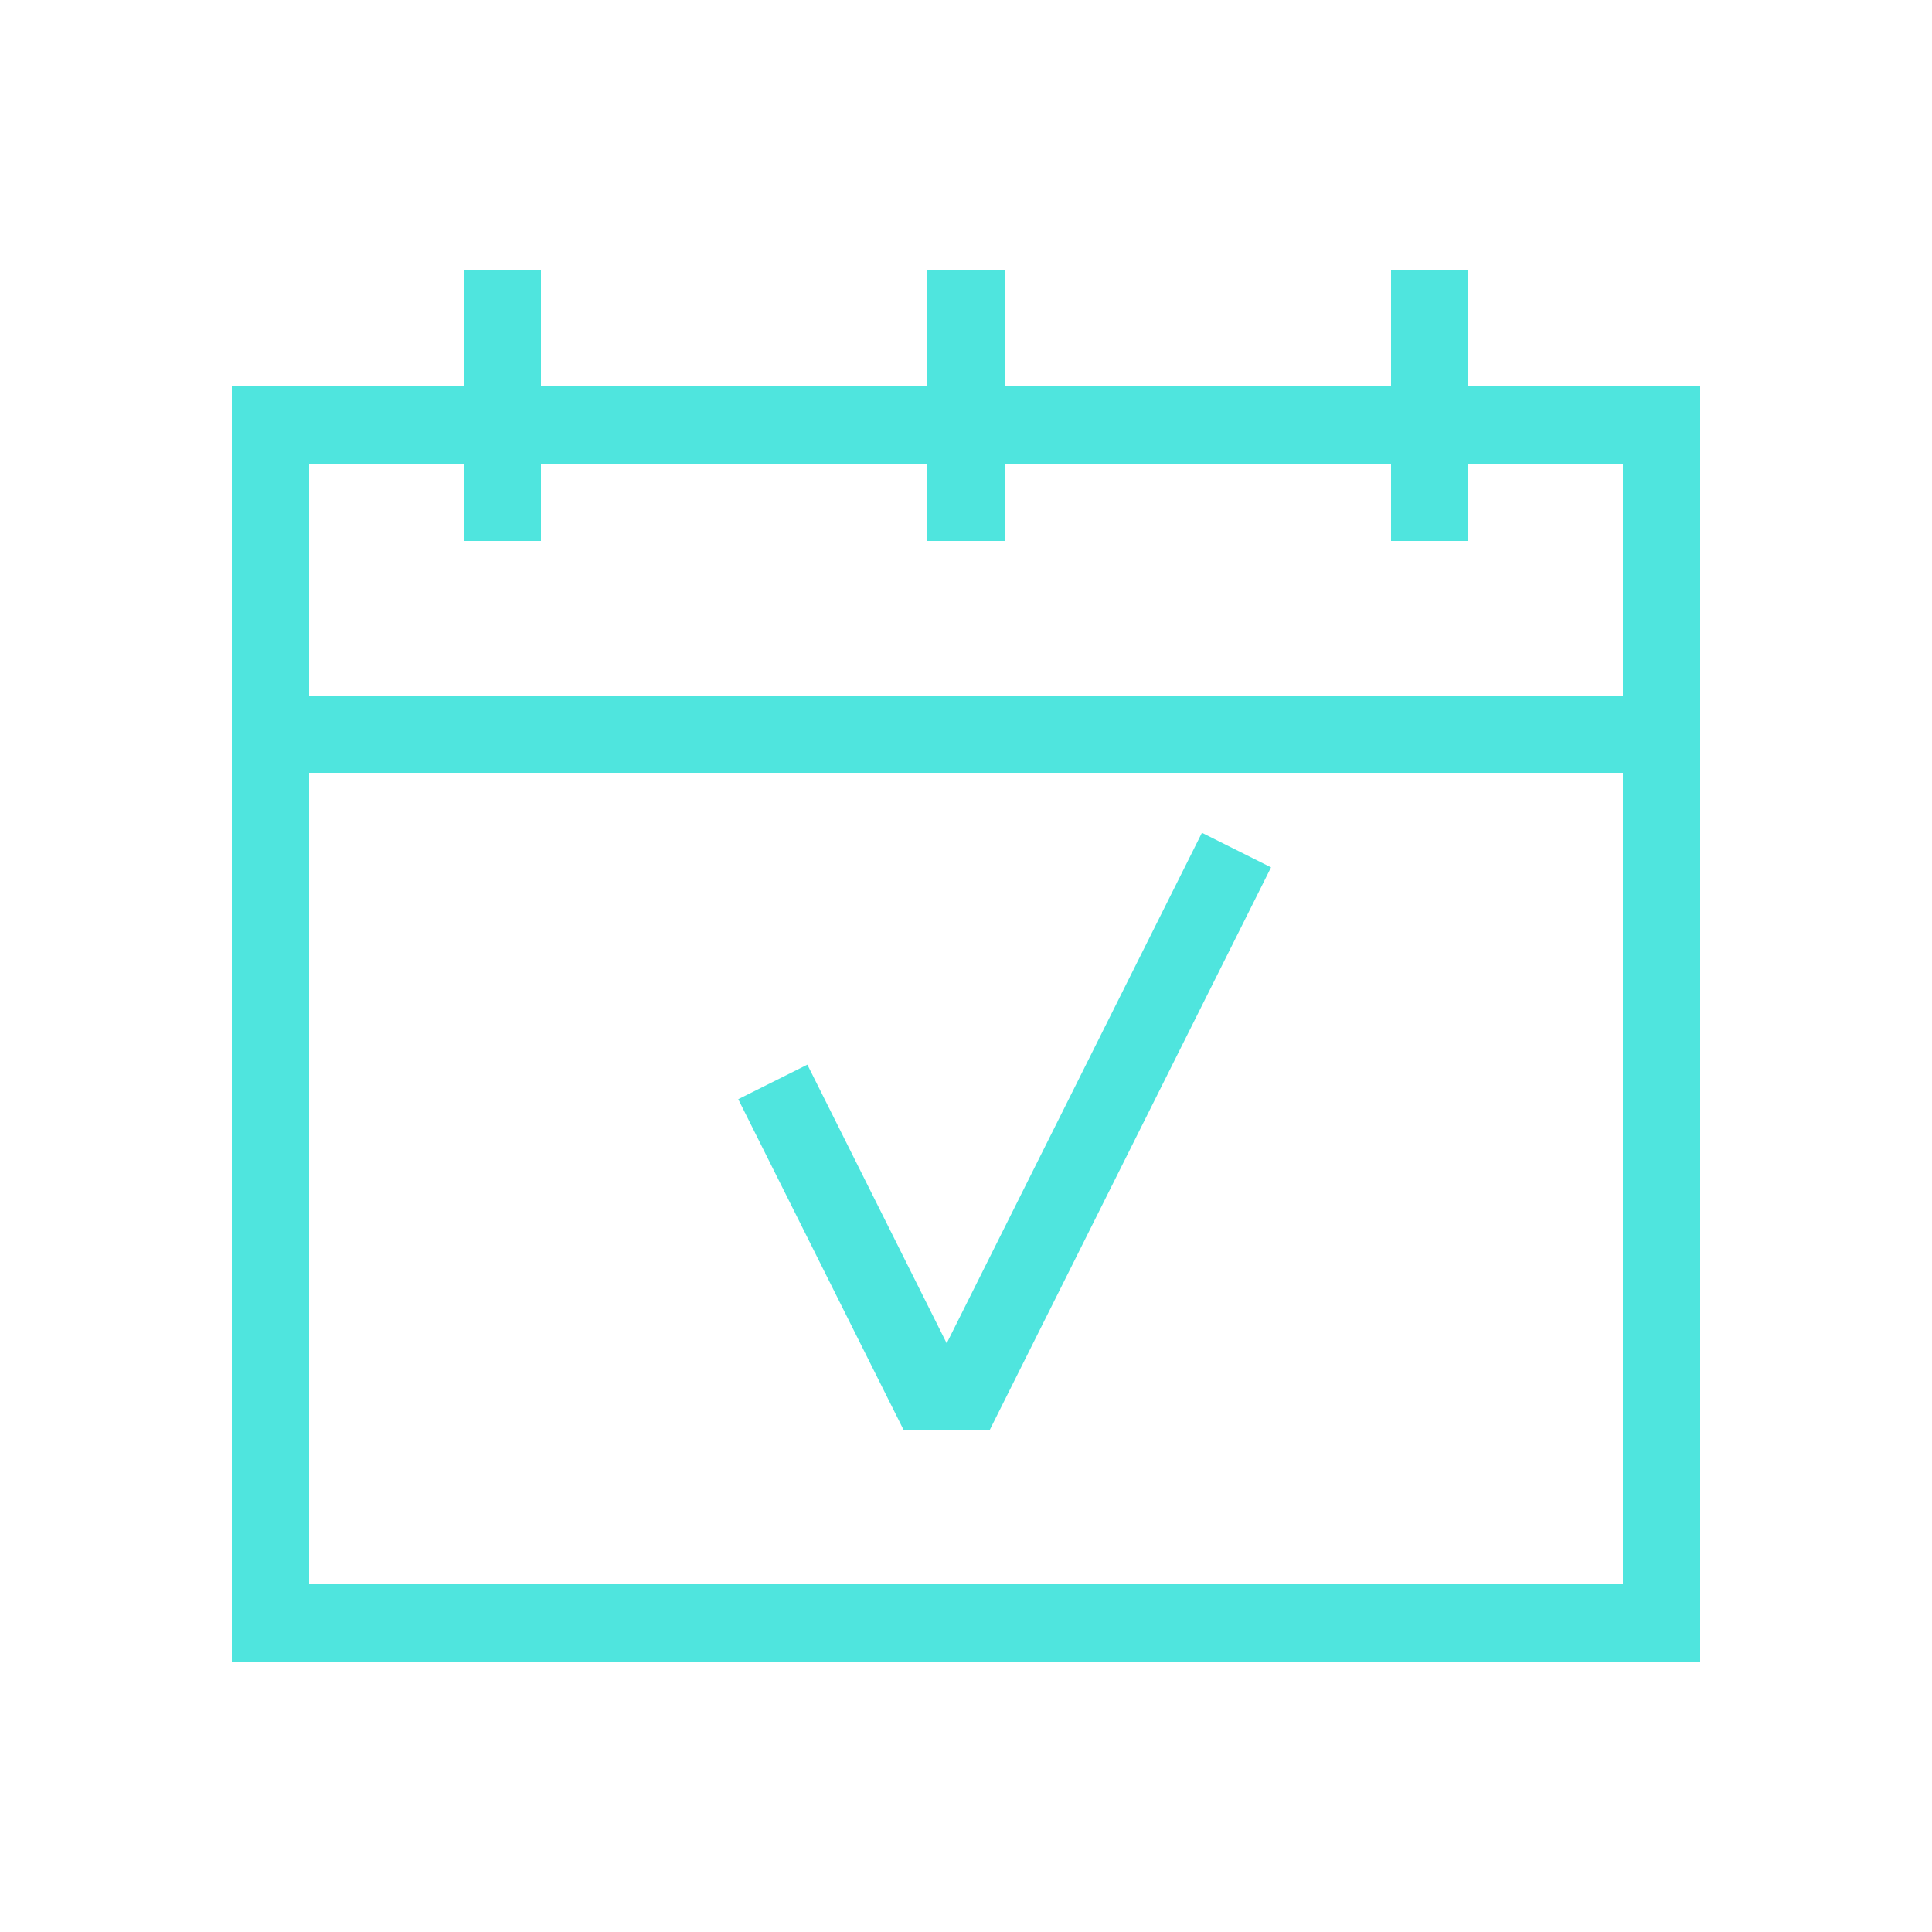
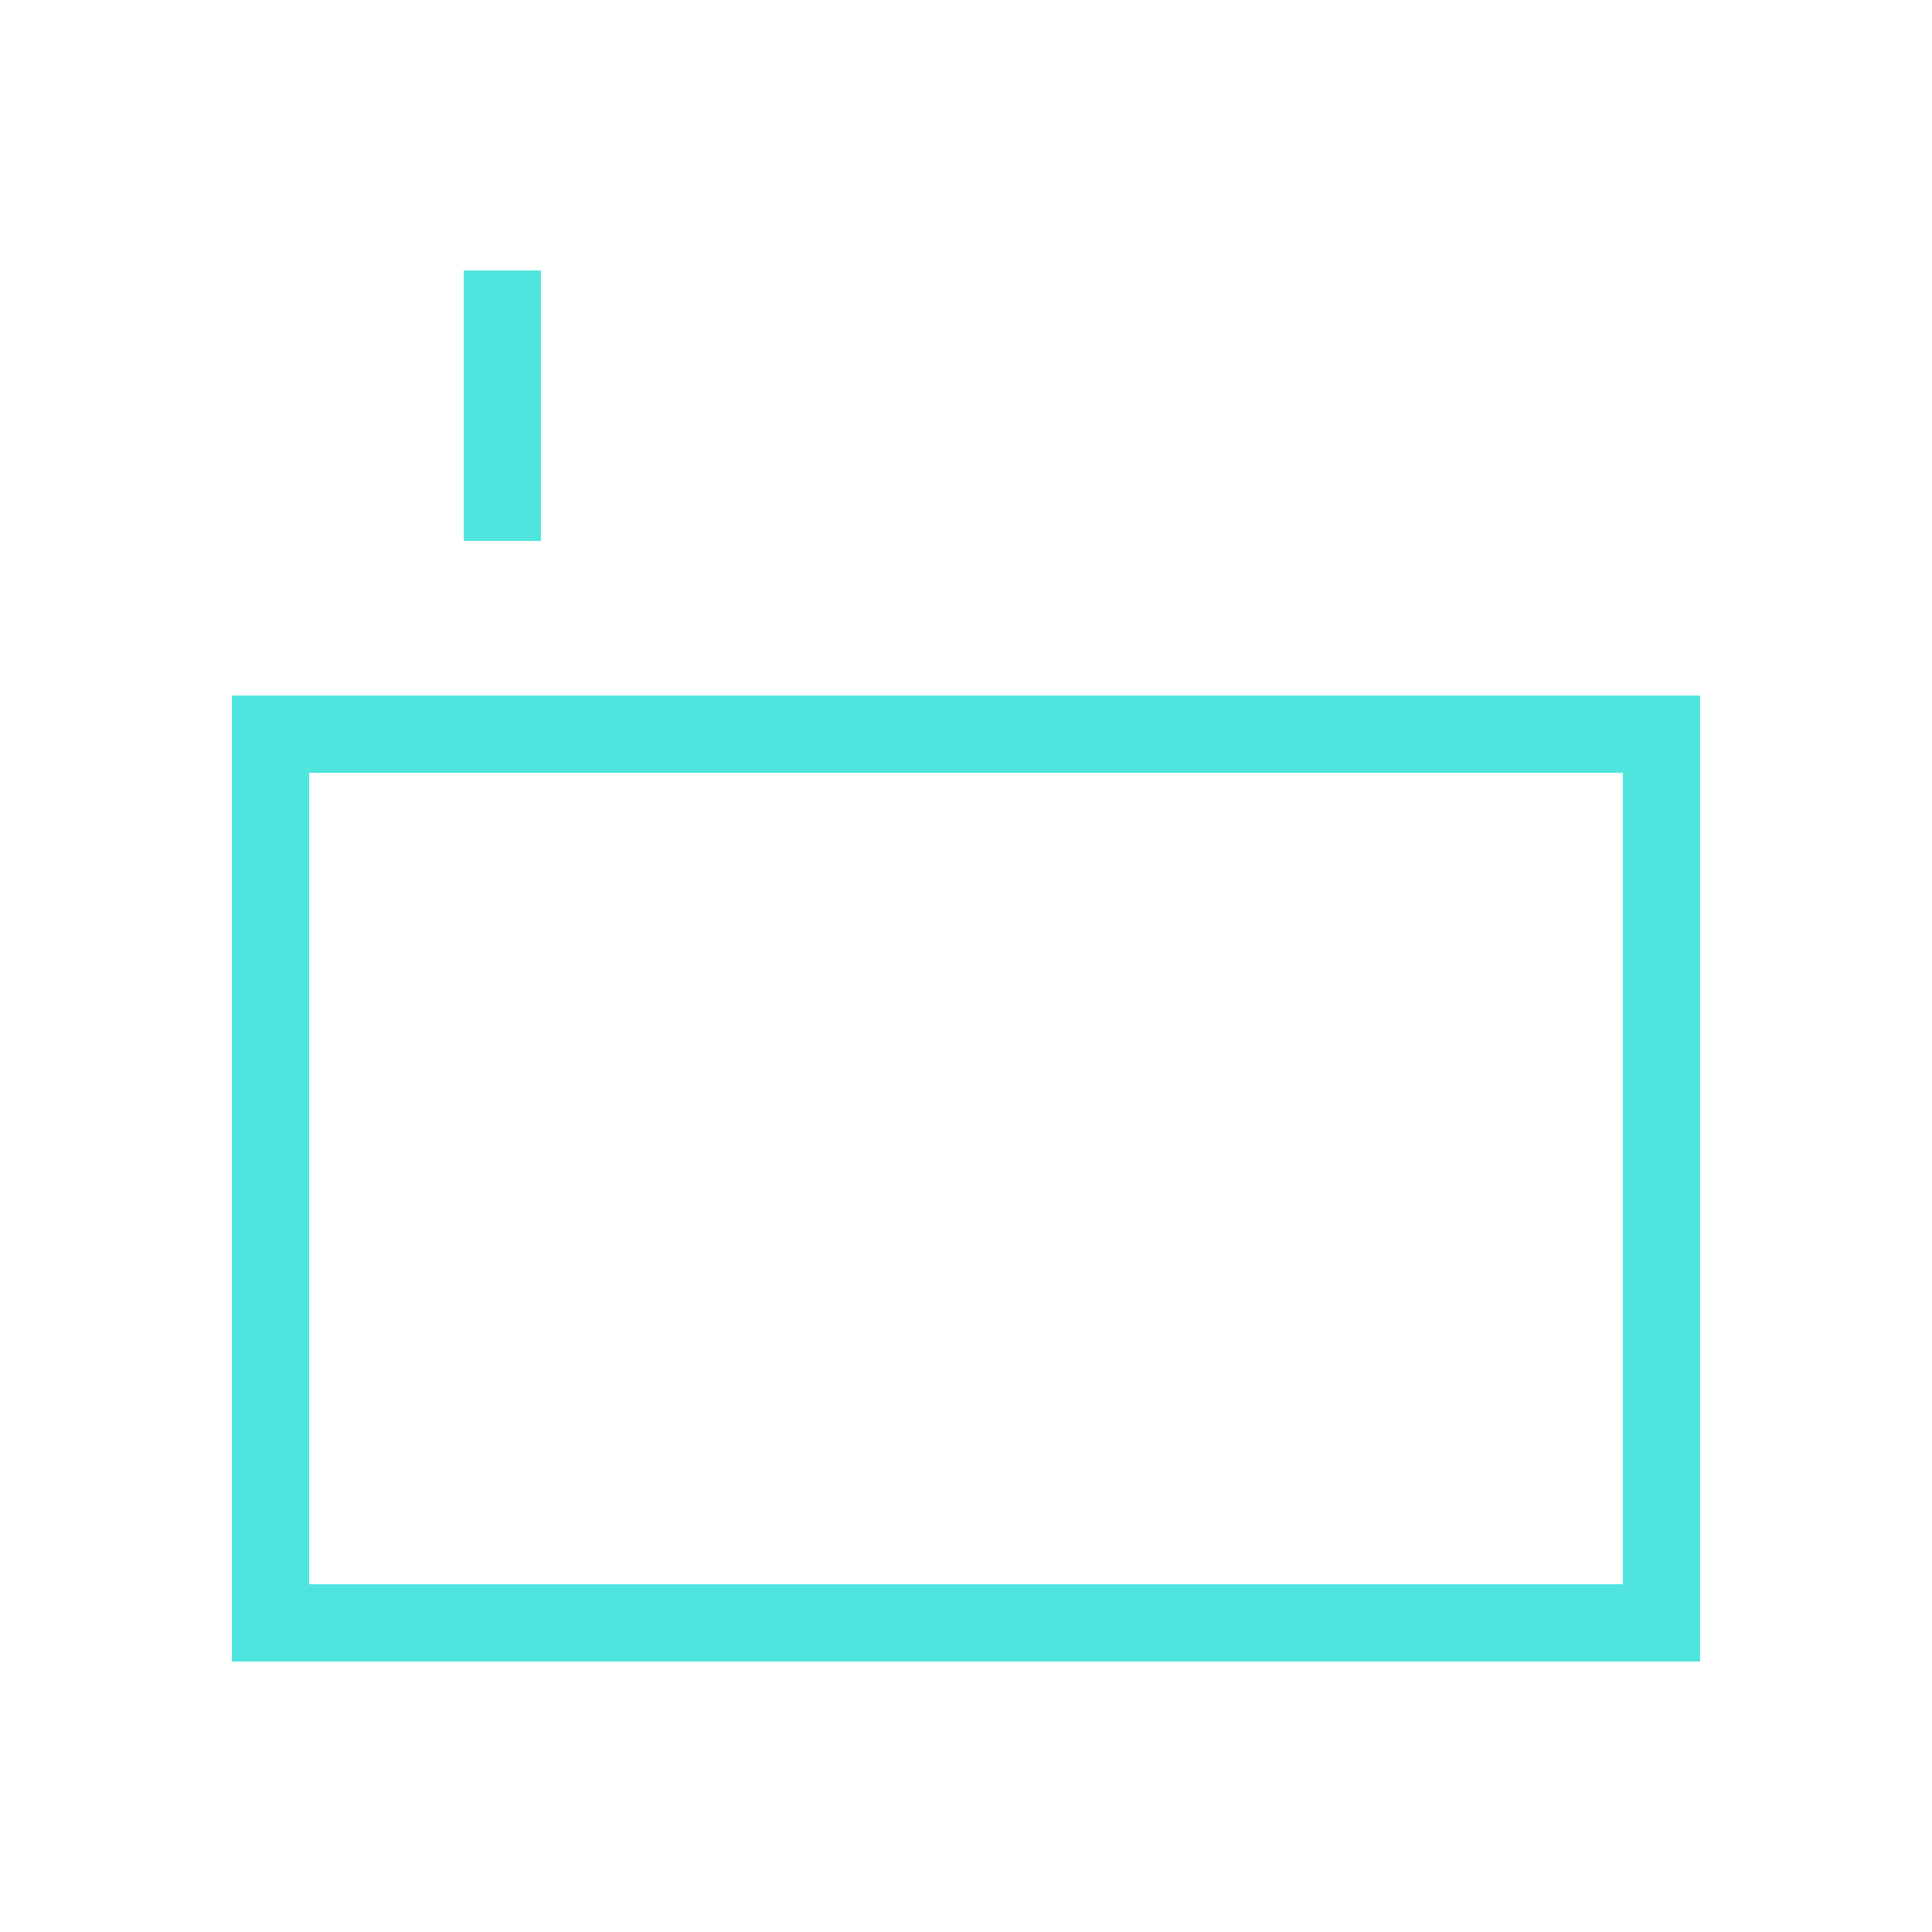
<svg xmlns="http://www.w3.org/2000/svg" viewBox="0 0 50 50">
  <g id="Guides">
    <rect x="7" y="19" width="36" height="23" fill="none" stroke="#4fe5de" stroke-miterlimit="10" stroke-width="2" />
-     <polyline points="43 19 43 11 7 11 7 19" fill="none" stroke="#4fe5de" stroke-miterlimit="10" stroke-width="2" />
    <line x1="13" y1="7" x2="13" y2="14" fill="none" stroke="#4fe5de" stroke-miterlimit="10" stroke-width="2" />
-     <line x1="25" y1="7" x2="25" y2="14" fill="none" stroke="#4fe5de" stroke-miterlimit="10" stroke-width="2" />
-     <line x1="37" y1="7" x2="37" y2="14" fill="none" stroke="#4fe5de" stroke-miterlimit="10" stroke-width="2" />
-     <polyline points="20 28 24 36 25 36 32 22" fill="none" stroke="#4fe5de" stroke-miterlimit="10" stroke-width="2" />
  </g>
</svg>